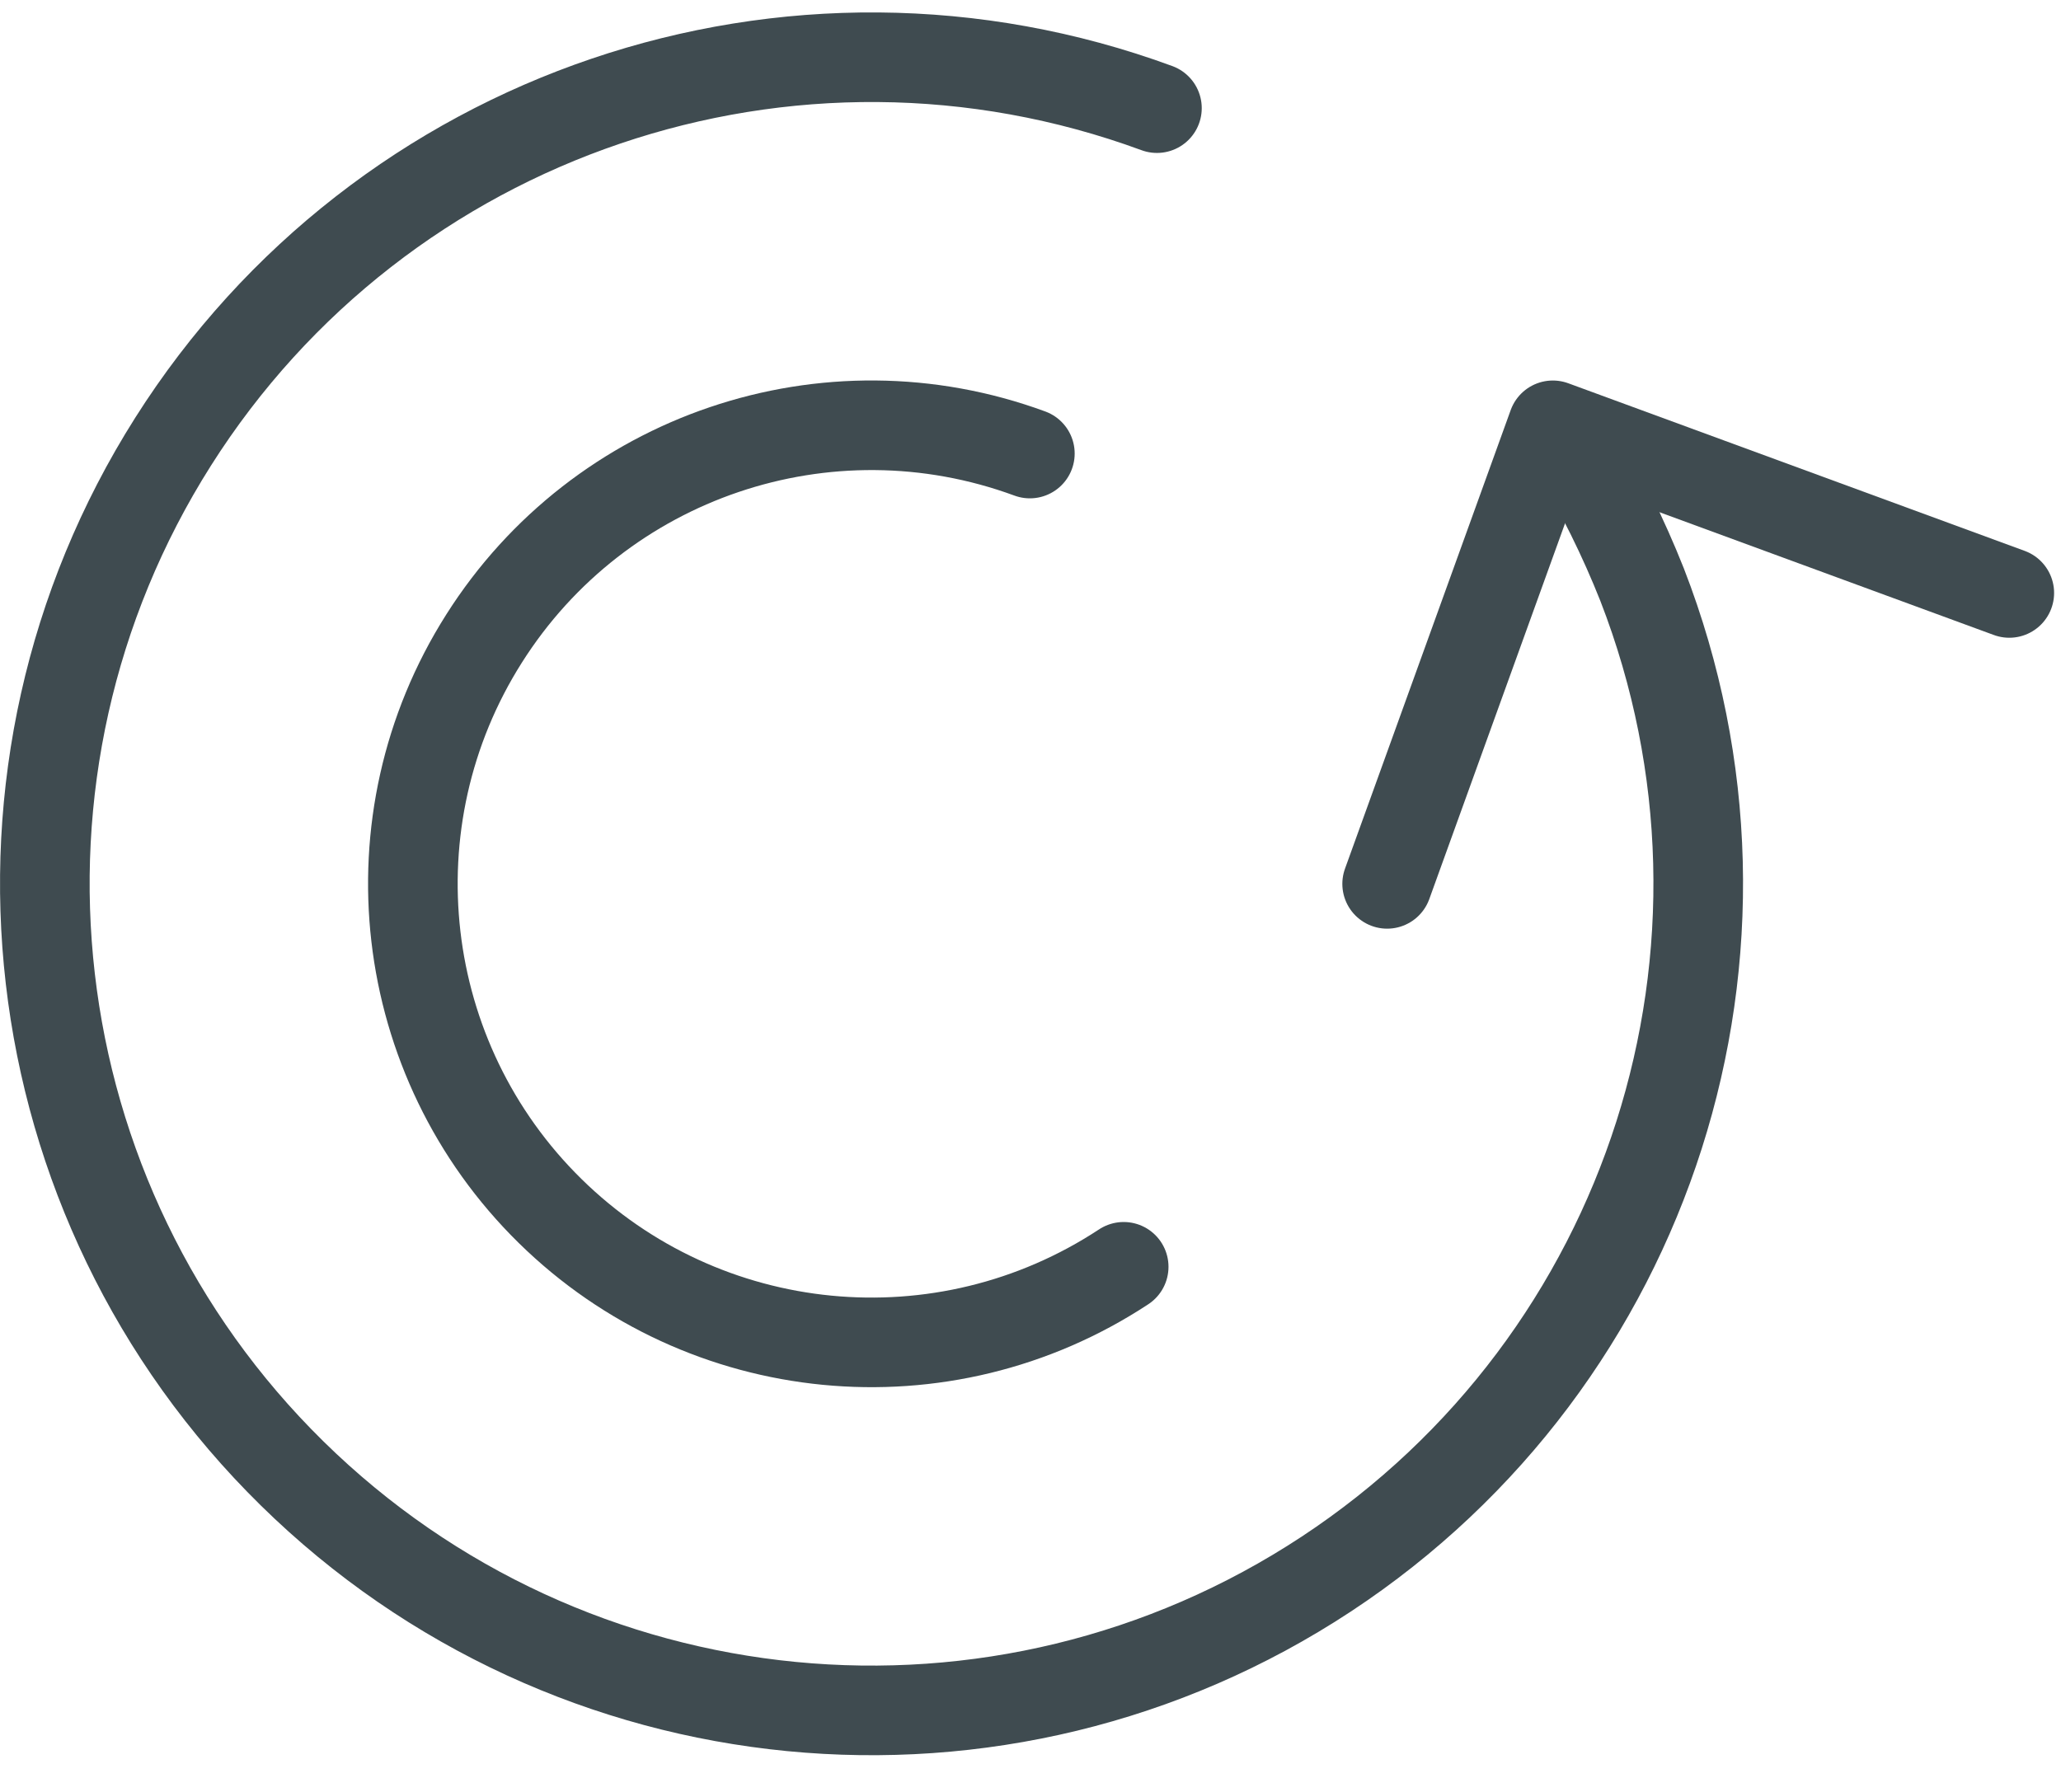
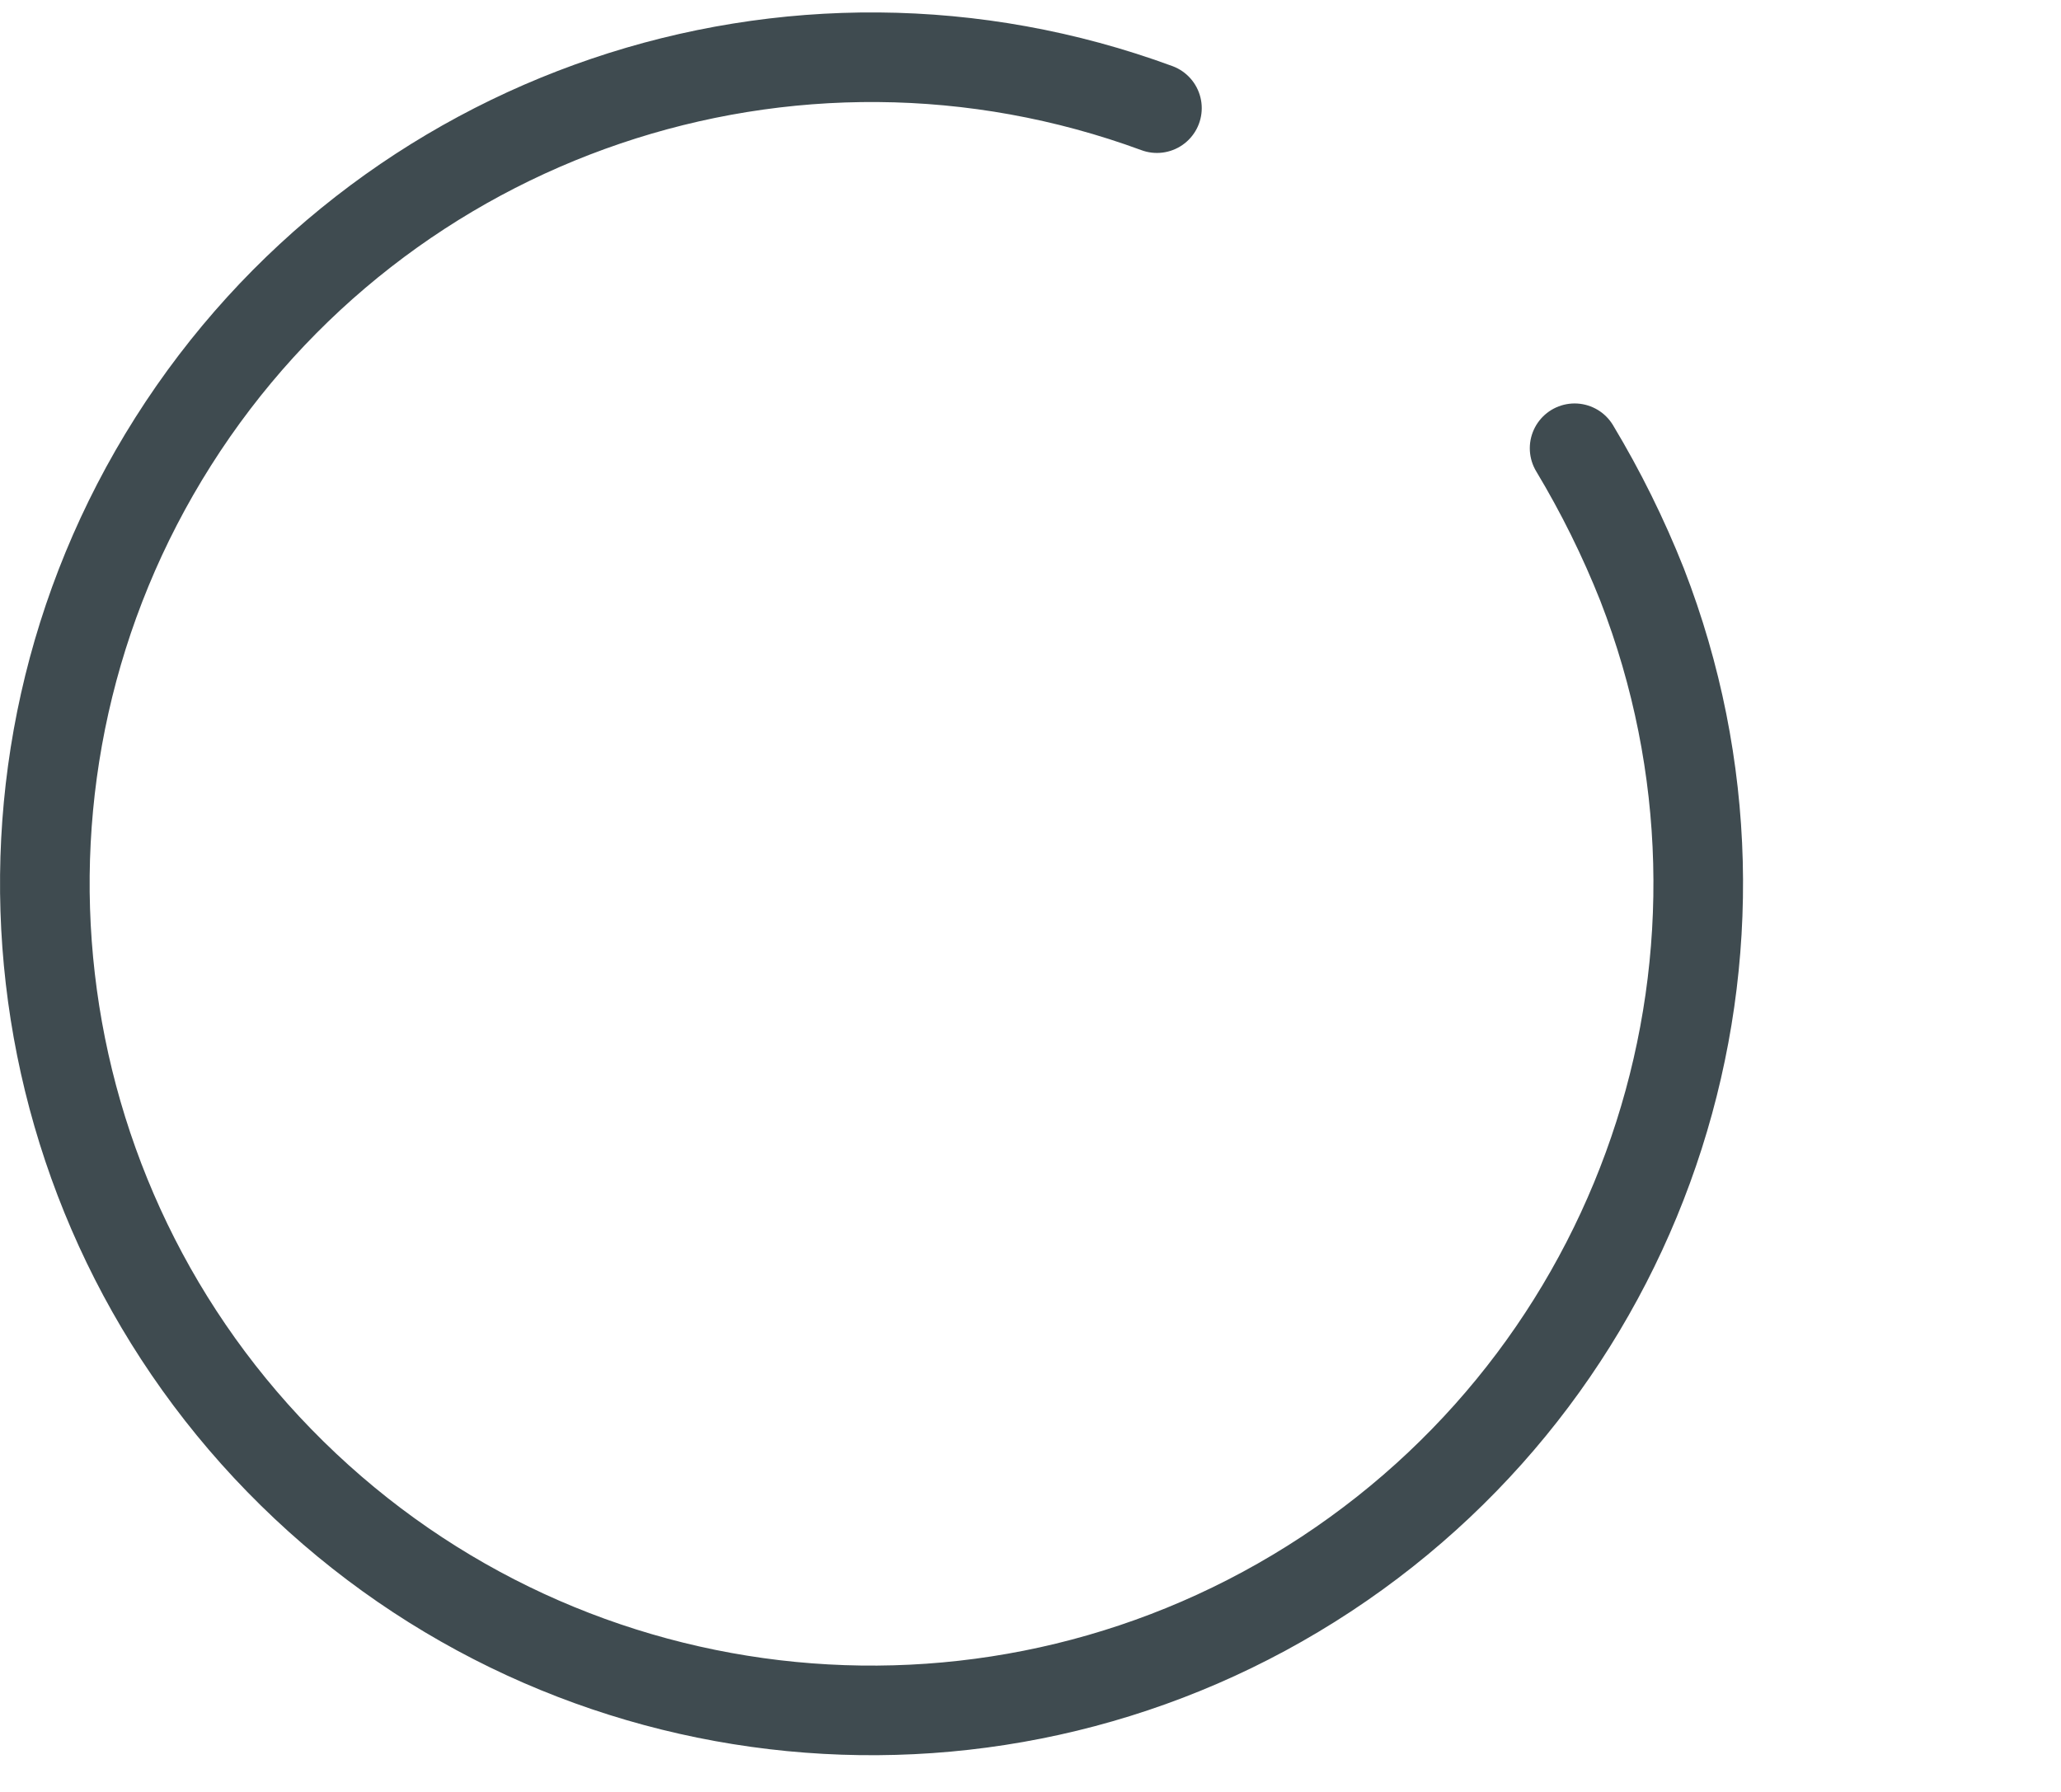
<svg xmlns="http://www.w3.org/2000/svg" width="23" height="20" viewBox="0 0 23 20" fill="none">
-   <path d="M22.423 6.618L17.329 4.747L15.48 9.865" stroke="#3F4B50" stroke-linecap="round" stroke-linejoin="round" />
  <path d="M17.572 5.003C17.864 5.489 18.116 5.998 18.325 6.525C19.899 10.577 18.43 15.178 14.8 17.569C11.169 19.96 6.362 19.493 3.261 16.446C0.16 13.4 -0.394 8.602 1.932 4.929C4.257 1.257 8.832 -0.294 12.911 1.207" stroke="#3F4B50" stroke-linecap="round" stroke-linejoin="round" />
-   <path d="M12.54 14.139C10.526 15.465 7.859 15.206 6.139 13.516C4.419 11.826 4.111 9.164 5.402 7.127C6.692 5.089 9.229 4.229 11.493 5.062" stroke="#3F4B50" stroke-linecap="round" stroke-linejoin="round" />
</svg>